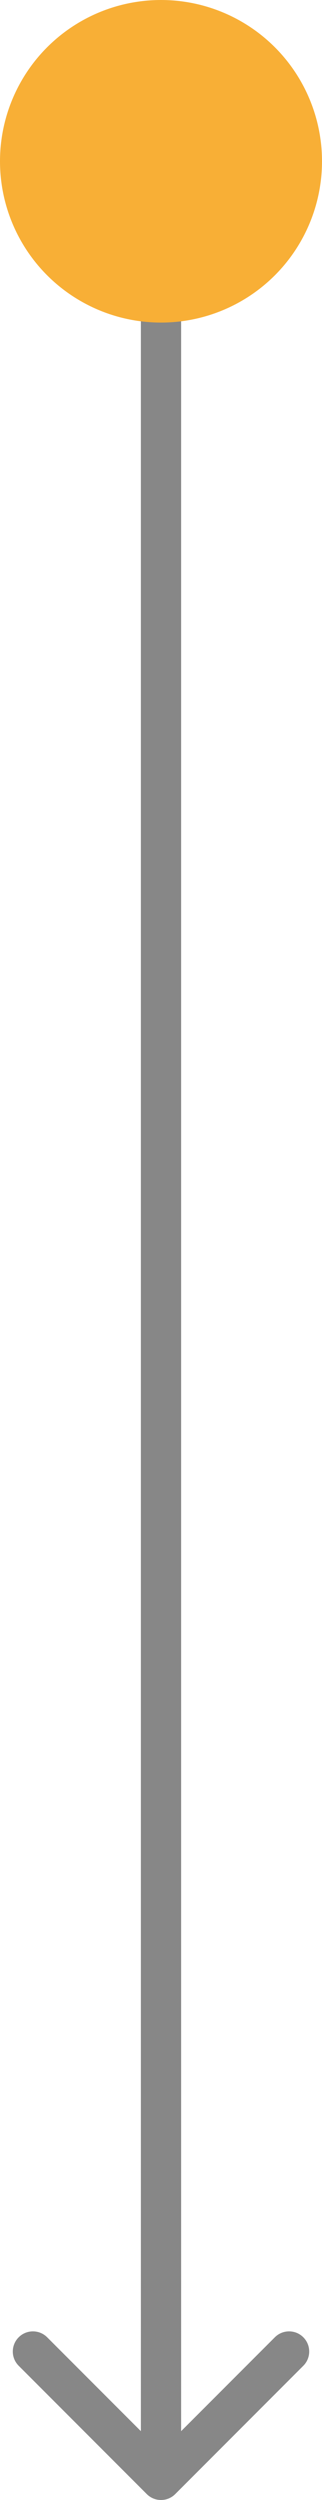
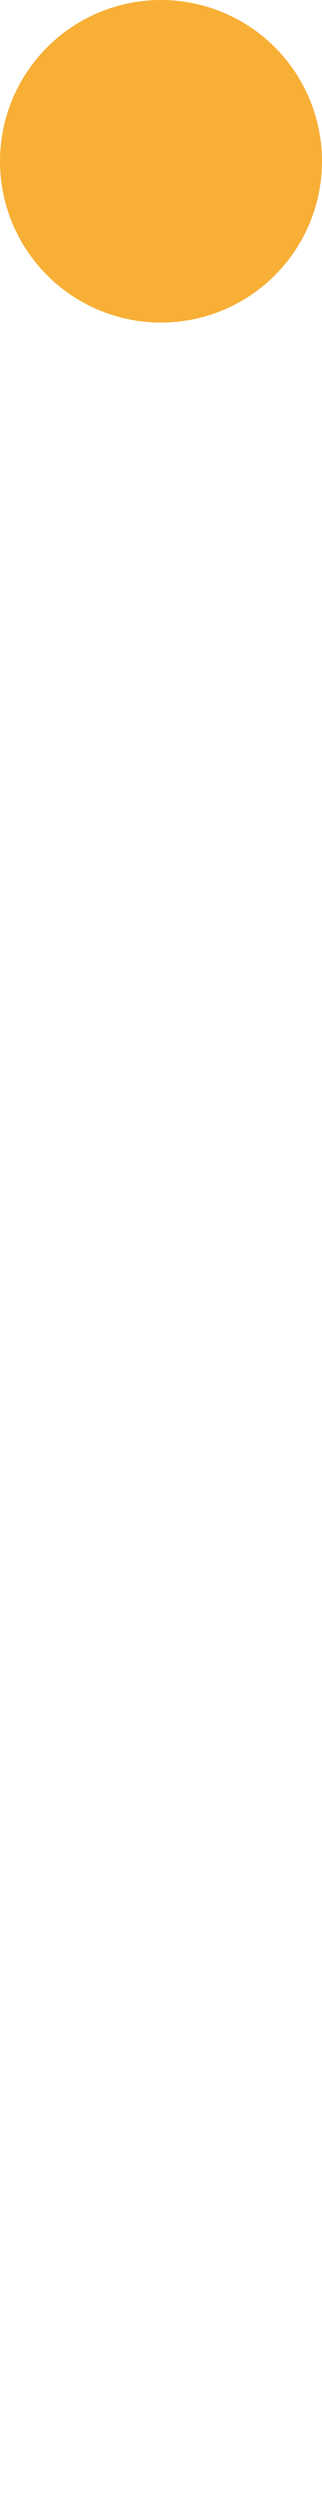
<svg xmlns="http://www.w3.org/2000/svg" width="16" height="124" viewBox="0 0 16 124" fill="none">
-   <path d="M7.293 123.707C7.683 124.098 8.317 124.098 8.707 123.707L15.071 117.343C15.462 116.953 15.462 116.319 15.071 115.929C14.681 115.538 14.047 115.538 13.657 115.929L8 121.586L2.343 115.929C1.953 115.538 1.319 115.538 0.929 115.929C0.538 116.319 0.538 116.953 0.929 117.343L7.293 123.707ZM7 7.644L7 123L9 123L9 7.644L7 7.644Z" fill="#878787" />
  <circle cx="8" cy="8" r="8" fill="#F8AF36" />
</svg>